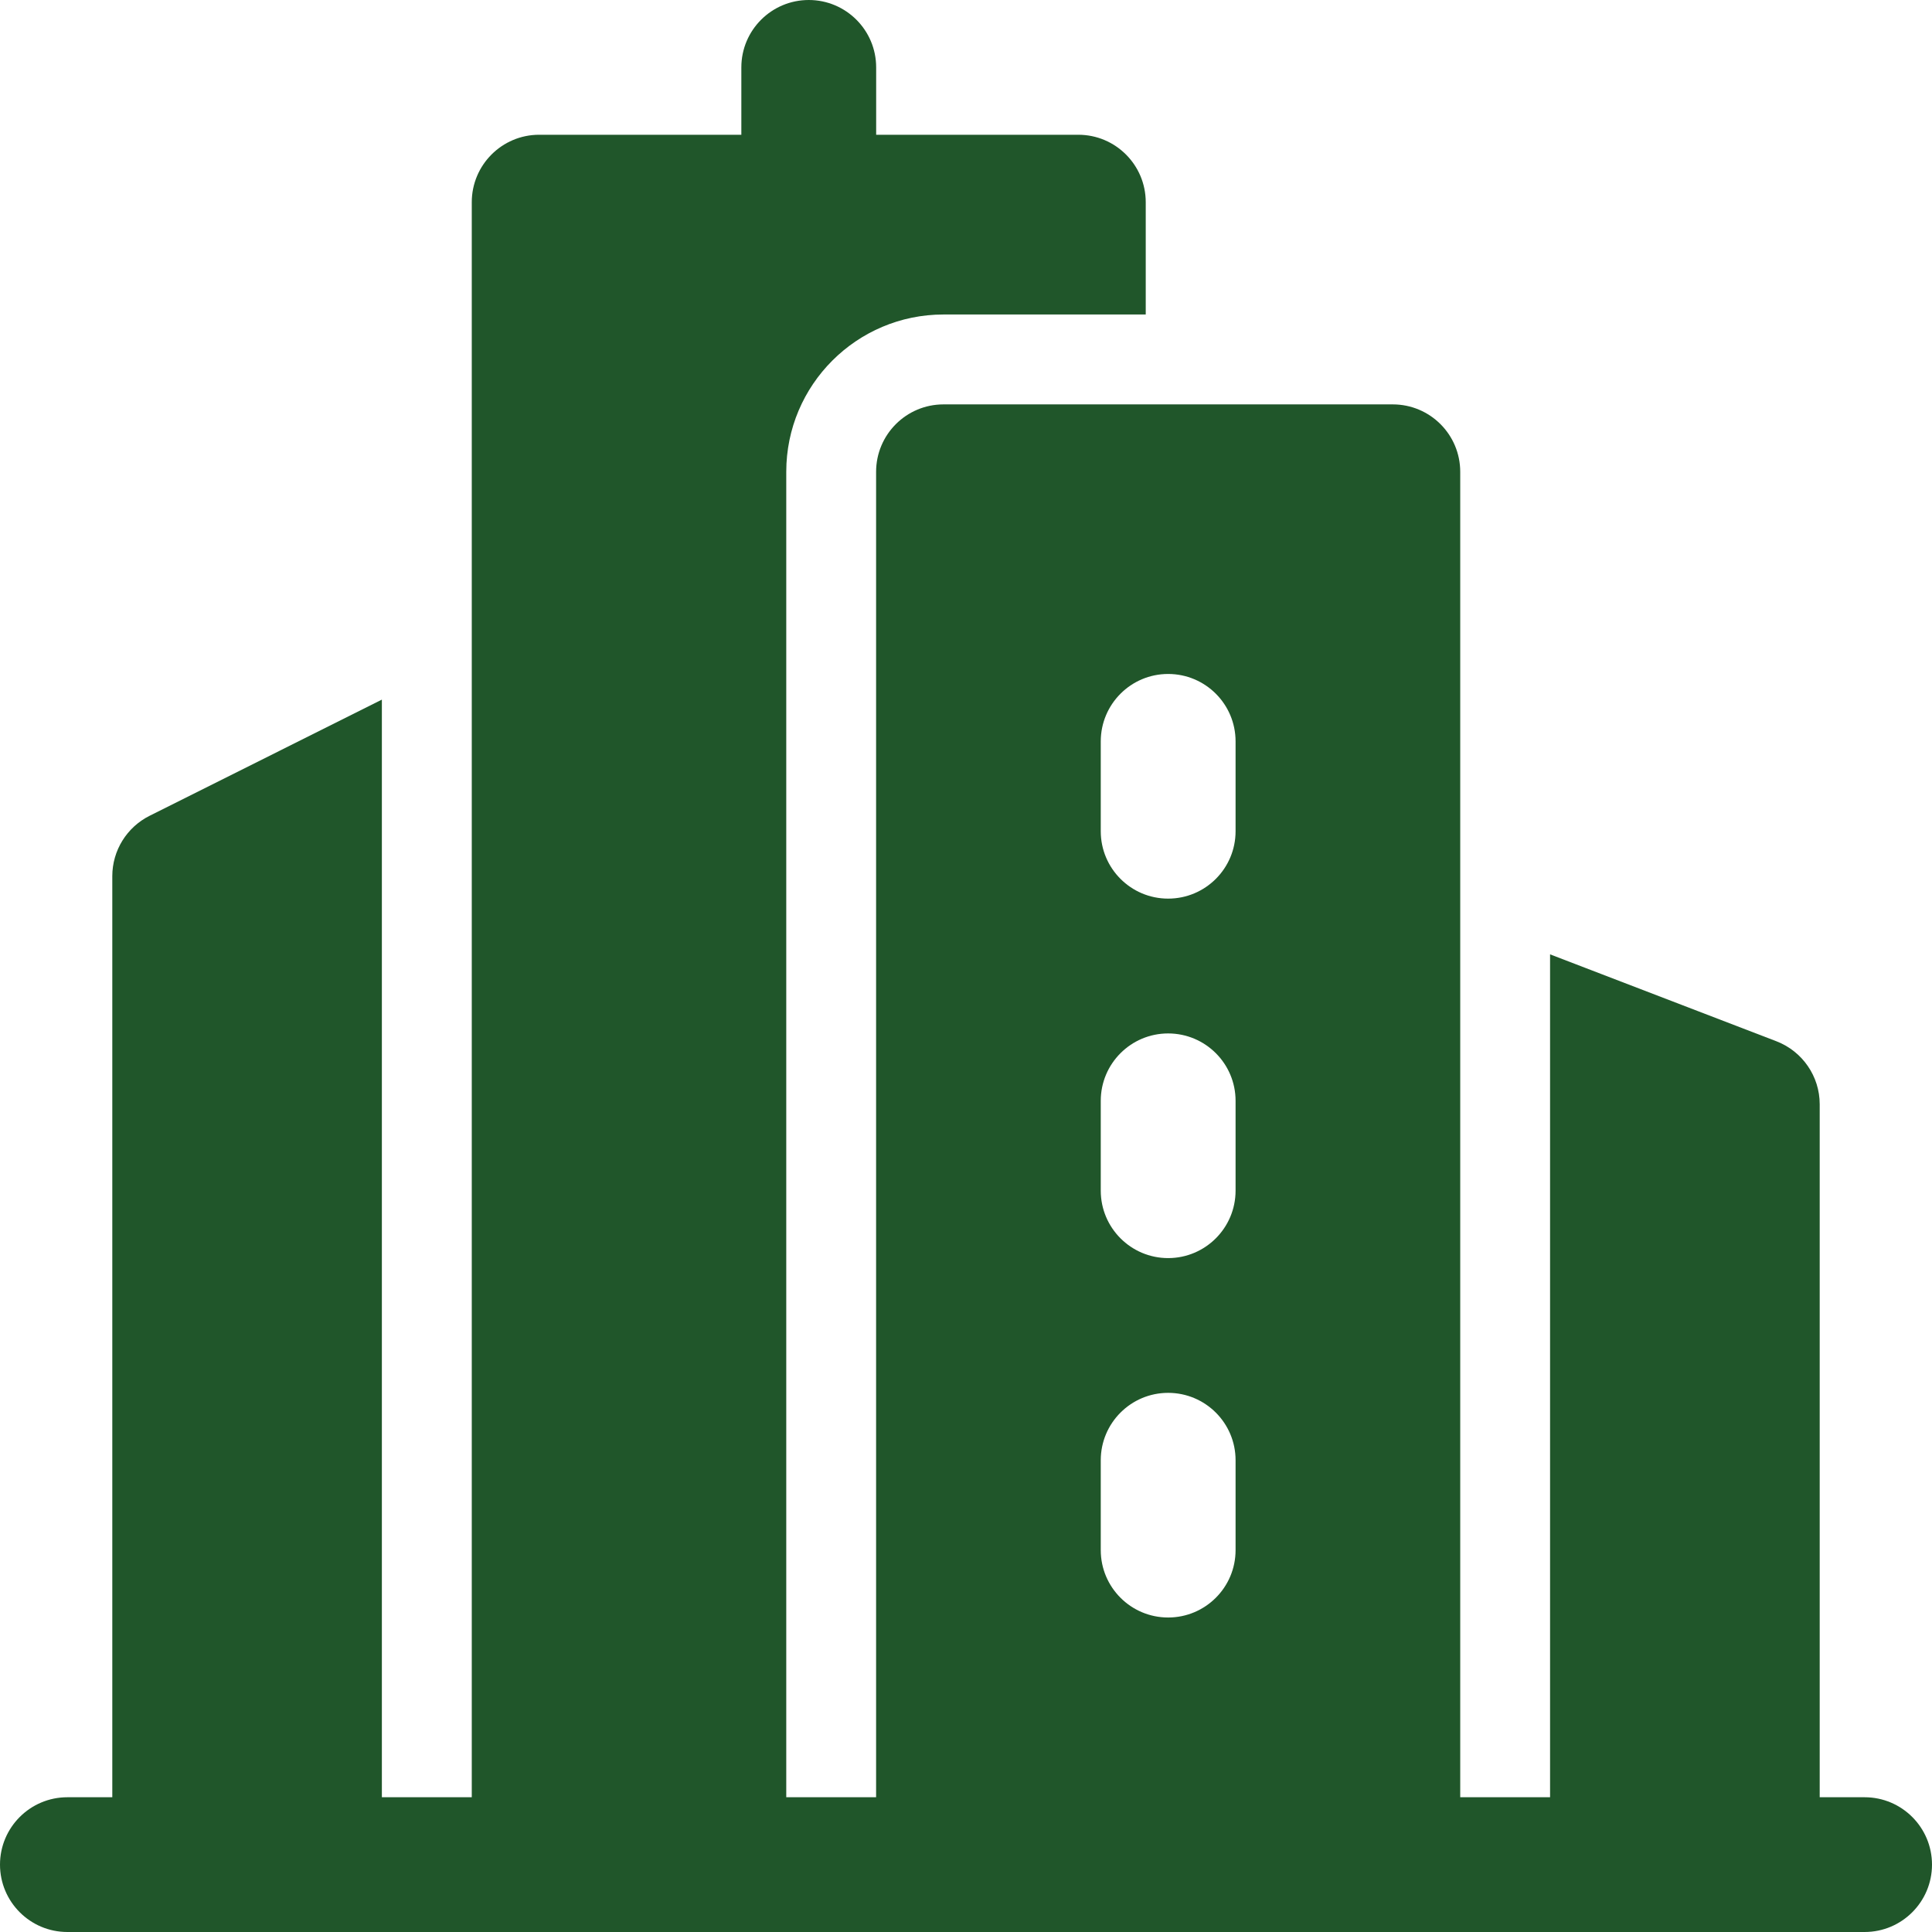
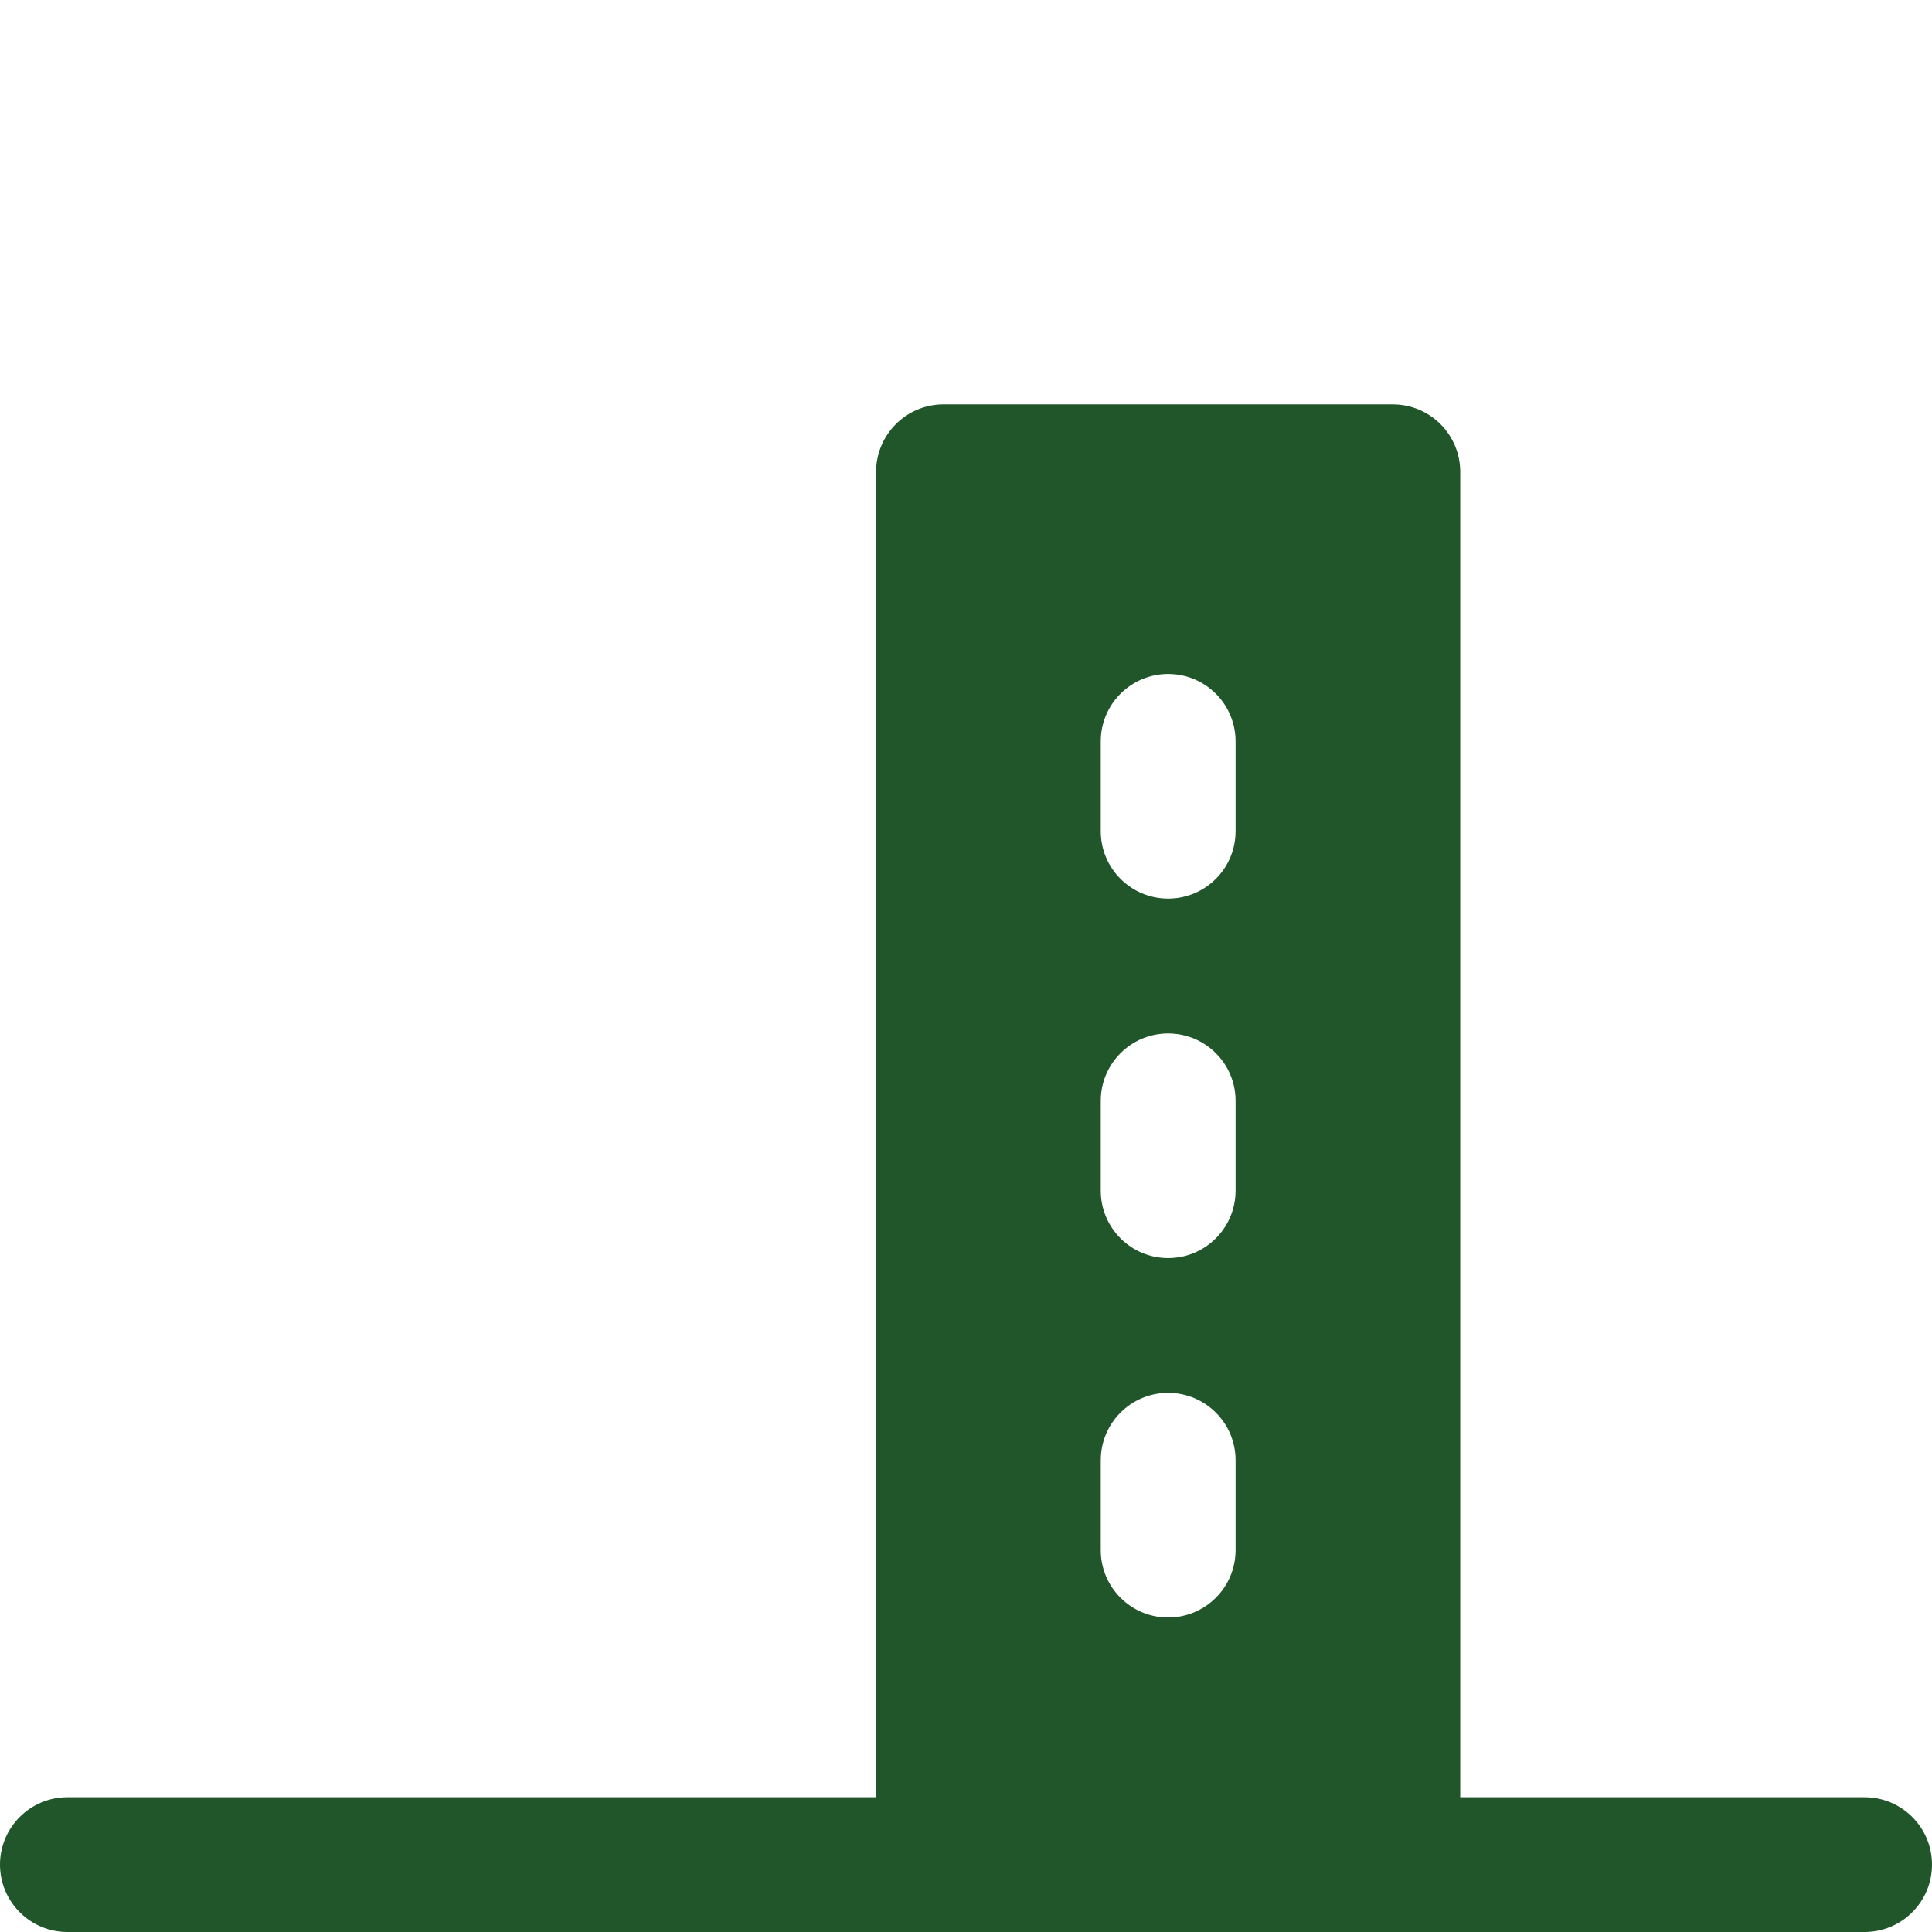
<svg xmlns="http://www.w3.org/2000/svg" width="32" height="32" viewBox="0 0 32 32" fill="none">
  <g clip-path="url(#clip0_487_3632)">
    <path fill-rule="evenodd" clip-rule="evenodd" d="M30.884 29.768H1.116C0.5 29.768 0 30.268 0 30.884C0 31.5 0.5 32 1.116 32H30.884C31.5 32 32 31.5 32 30.884C32 30.268 31.5 29.768 30.884 29.768Z" fill="#20562A" />
-     <path fill-rule="evenodd" clip-rule="evenodd" d="M14.512 3.349V1.116C14.512 0.5 14.012 0 13.396 0C12.779 0 12.279 0.5 12.279 1.116V3.349C12.279 3.965 12.779 4.465 13.396 4.465C14.012 4.465 14.512 3.965 14.512 3.349Z" fill="#20562A" />
-     <path fill-rule="evenodd" clip-rule="evenodd" d="M6.325 11.588L2.478 13.512C2.1 13.701 1.86 14.088 1.86 14.511V30.883C1.86 31.499 2.36 31.999 2.977 31.999H6.576C6.415 31.661 6.325 31.282 6.325 30.883V11.588Z" fill="#20562A" />
-     <path fill-rule="evenodd" clip-rule="evenodd" d="M23.069 32C23.686 32 24.186 31.5 24.186 30.884V7.815C24.186 7.198 23.686 6.698 23.069 6.698H15.627C15.011 6.698 14.511 7.198 14.511 7.815V30.884C14.511 31.5 15.011 32 15.627 32H23.069ZM18.232 24.186V25.675C18.232 26.291 18.732 26.791 19.348 26.791C19.965 26.791 20.465 26.291 20.465 25.675V24.186C20.465 23.57 19.965 23.07 19.348 23.07C18.732 23.07 18.232 23.57 18.232 24.186ZM18.232 18.233V19.721C18.232 20.337 18.732 20.838 19.348 20.838C19.965 20.838 20.465 20.337 20.465 19.721V18.233C20.465 17.617 19.965 17.117 19.348 17.117C18.732 17.117 18.232 17.617 18.232 18.233ZM18.232 12.28V13.768C18.232 14.384 18.732 14.884 19.348 14.884C19.965 14.884 20.465 14.384 20.465 13.768V12.28C20.465 11.663 19.965 11.163 19.348 11.163C18.732 11.163 18.232 11.663 18.232 12.28Z" fill="#20562A" />
-     <path fill-rule="evenodd" clip-rule="evenodd" d="M25.674 15.807V30.884C25.674 31.283 25.585 31.662 25.424 32H29.023C29.639 32 30.14 31.5 30.14 30.884V18.289C30.14 17.828 29.855 17.414 29.424 17.247L25.674 15.807Z" fill="#20562A" />
-     <path fill-rule="evenodd" clip-rule="evenodd" d="M13.273 32C13.113 31.662 13.023 31.282 13.023 30.883V7.814C13.023 6.376 14.19 5.209 15.628 5.209H18.977V3.349C18.977 2.733 18.477 2.232 17.86 2.232H8.93C8.314 2.232 7.814 2.733 7.814 3.349V30.883C7.814 31.499 8.314 32 8.93 32H13.273Z" fill="#20562A" />
+     <path fill-rule="evenodd" clip-rule="evenodd" d="M23.069 32C23.686 32 24.186 31.5 24.186 30.884V7.815C24.186 7.198 23.686 6.698 23.069 6.698H15.627C15.011 6.698 14.511 7.198 14.511 7.815V30.884C14.511 31.5 15.011 32 15.627 32H23.069ZM18.232 24.186V25.675C18.232 26.291 18.732 26.791 19.348 26.791C19.965 26.791 20.465 26.291 20.465 25.675V24.186C20.465 23.57 19.965 23.07 19.348 23.07C18.732 23.07 18.232 23.57 18.232 24.186ZM18.232 18.233V19.721C18.232 20.337 18.732 20.838 19.348 20.838C19.965 20.838 20.465 20.337 20.465 19.721V18.233C20.465 17.617 19.965 17.117 19.348 17.117C18.732 17.117 18.232 17.617 18.232 18.233ZV13.768C18.232 14.384 18.732 14.884 19.348 14.884C19.965 14.884 20.465 14.384 20.465 13.768V12.28C20.465 11.663 19.965 11.163 19.348 11.163C18.732 11.163 18.232 11.663 18.232 12.28Z" fill="#20562A" />
  </g>
  <defs>
    <clipPath id="clip0_487_3632">
      <rect width="32" height="32" fill="white" />
    </clipPath>
  </defs>
</svg>